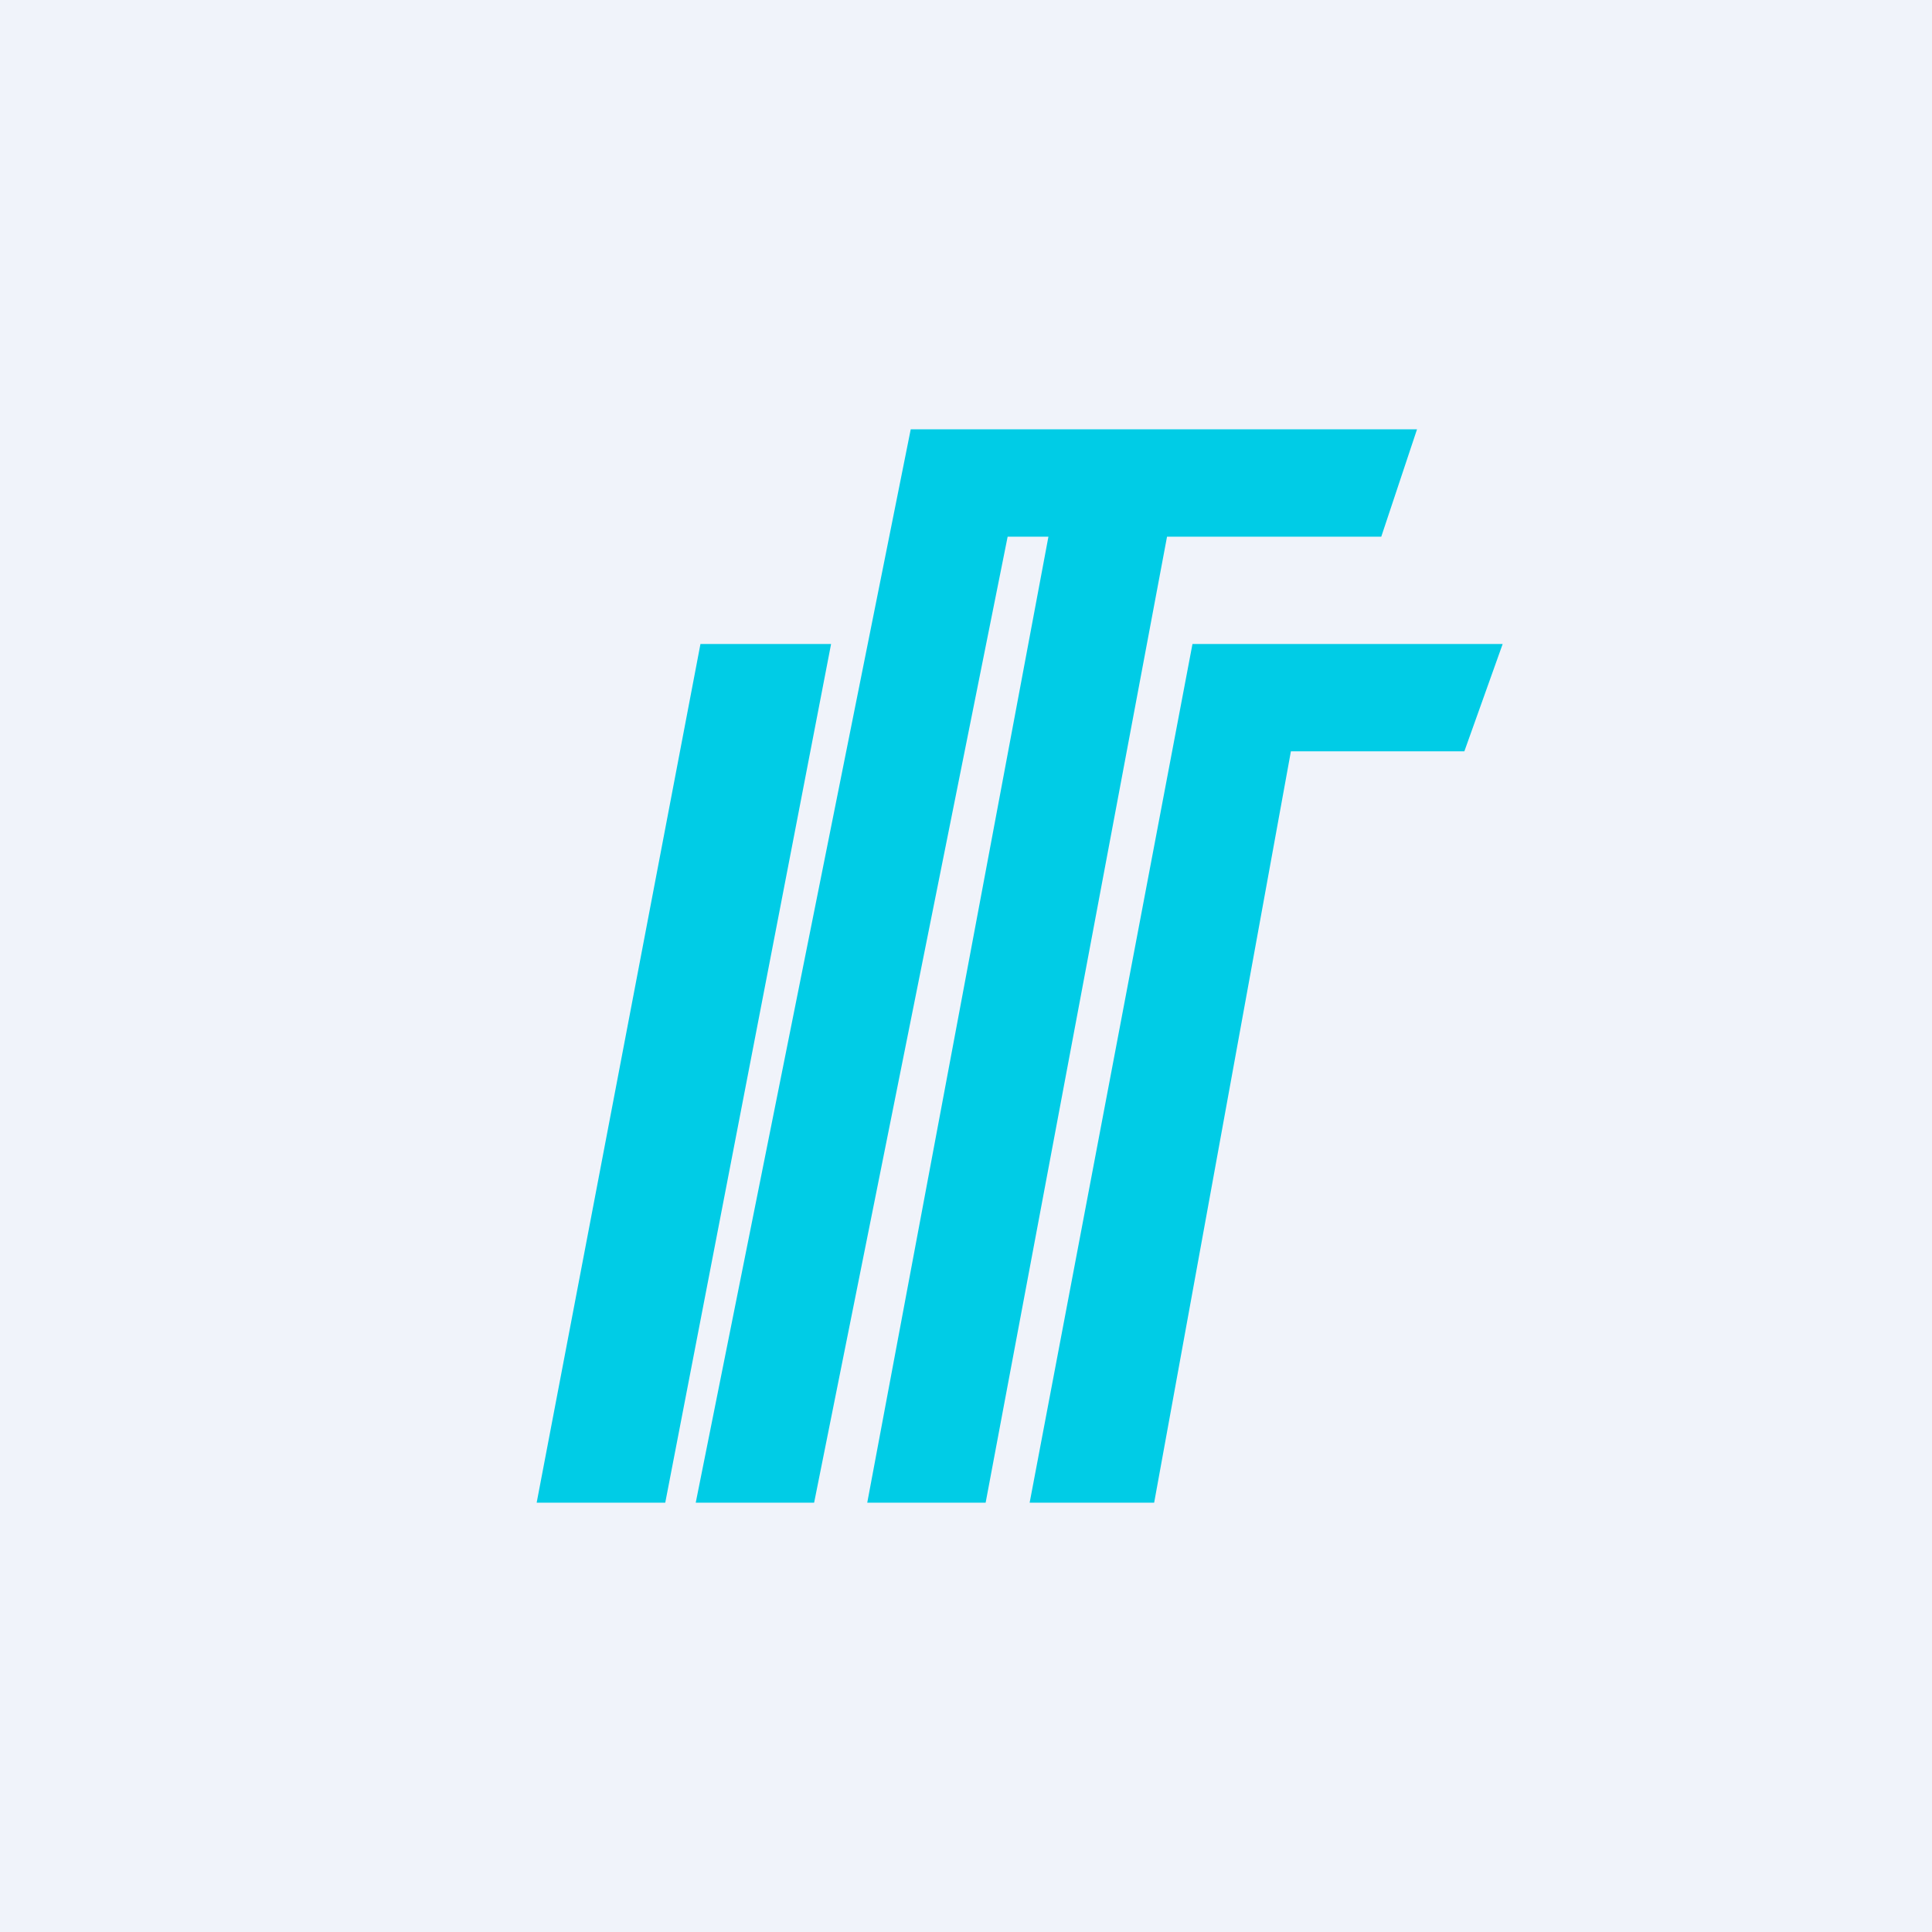
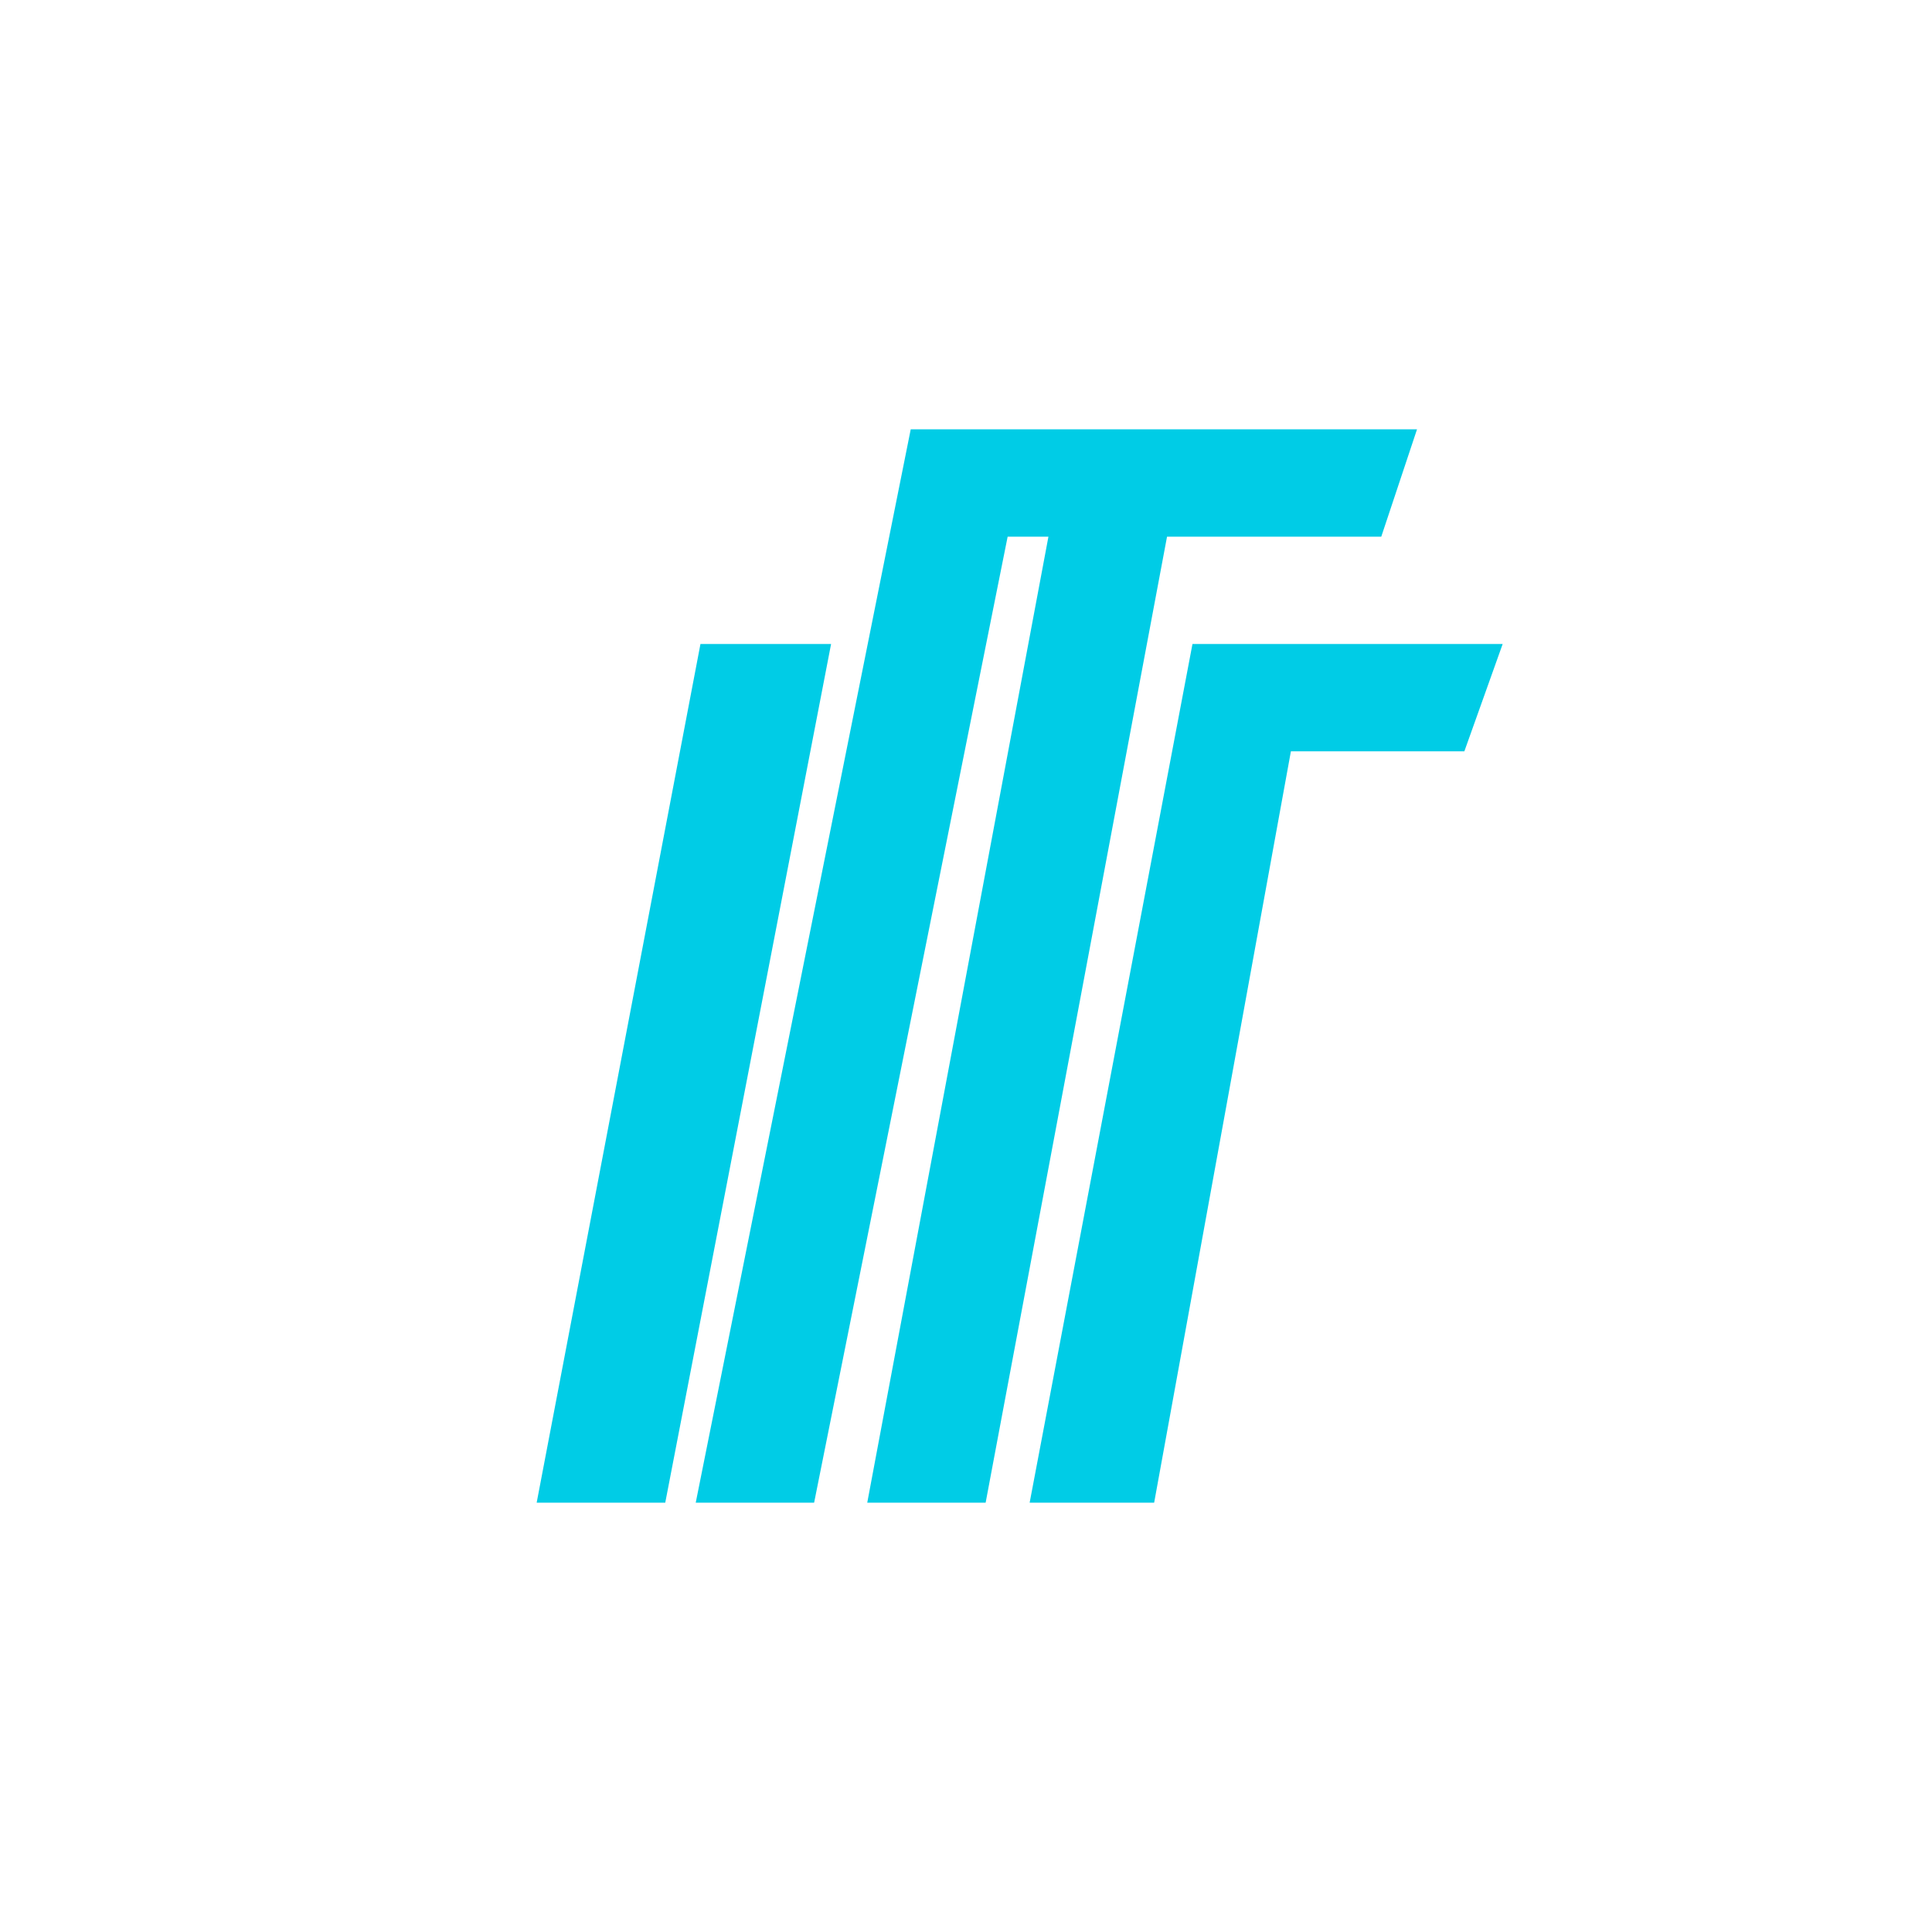
<svg xmlns="http://www.w3.org/2000/svg" width="18" height="18" fill="none">
-   <path fill="#F0F3FA" d="M0 0h18v18H0z" />
  <path fill-rule="evenodd" clip-rule="evenodd" d="M8.485 4 6.482 14h1.103l1.803-9h.38L8.08 14h1.103l1.69-9h1.996l.333-1H8.485ZM6.198 14H5l1.526-8h1.217l-1.545 8Zm3.395 0 1.517-8H14l-.357 1h-1.616l-1.274 7h-1.16Z" fill="#00CCE6" />
</svg>